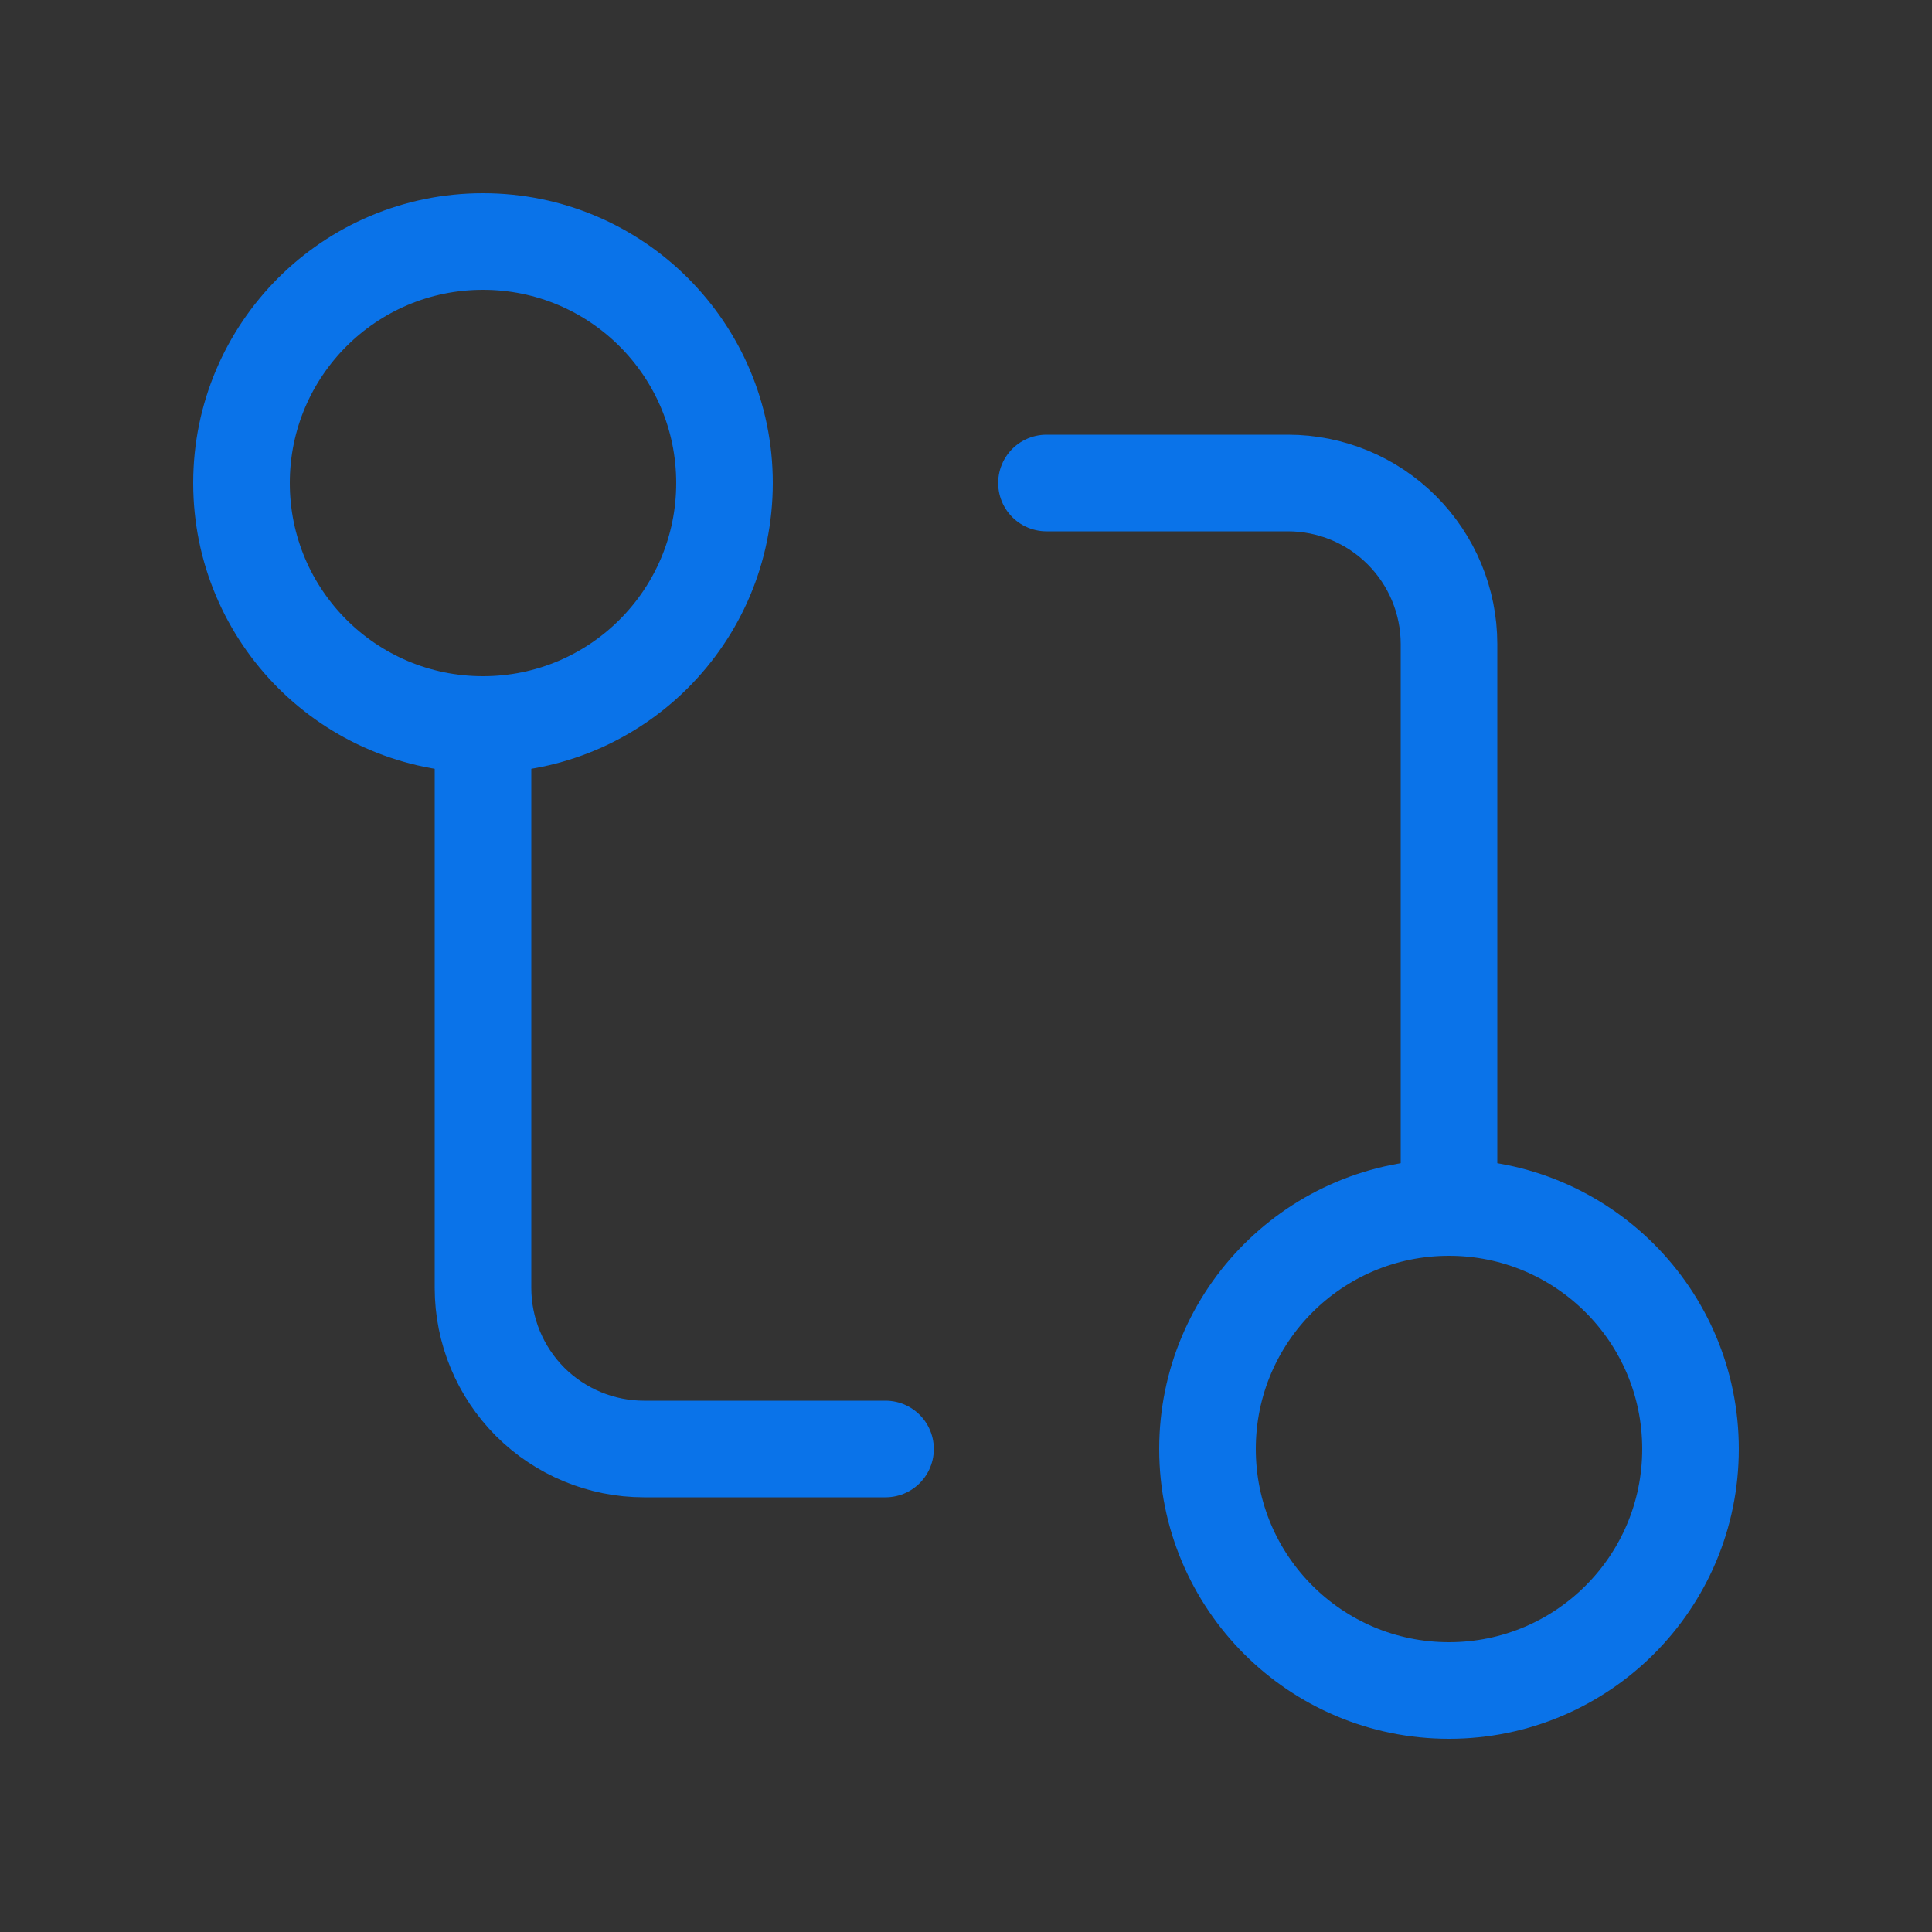
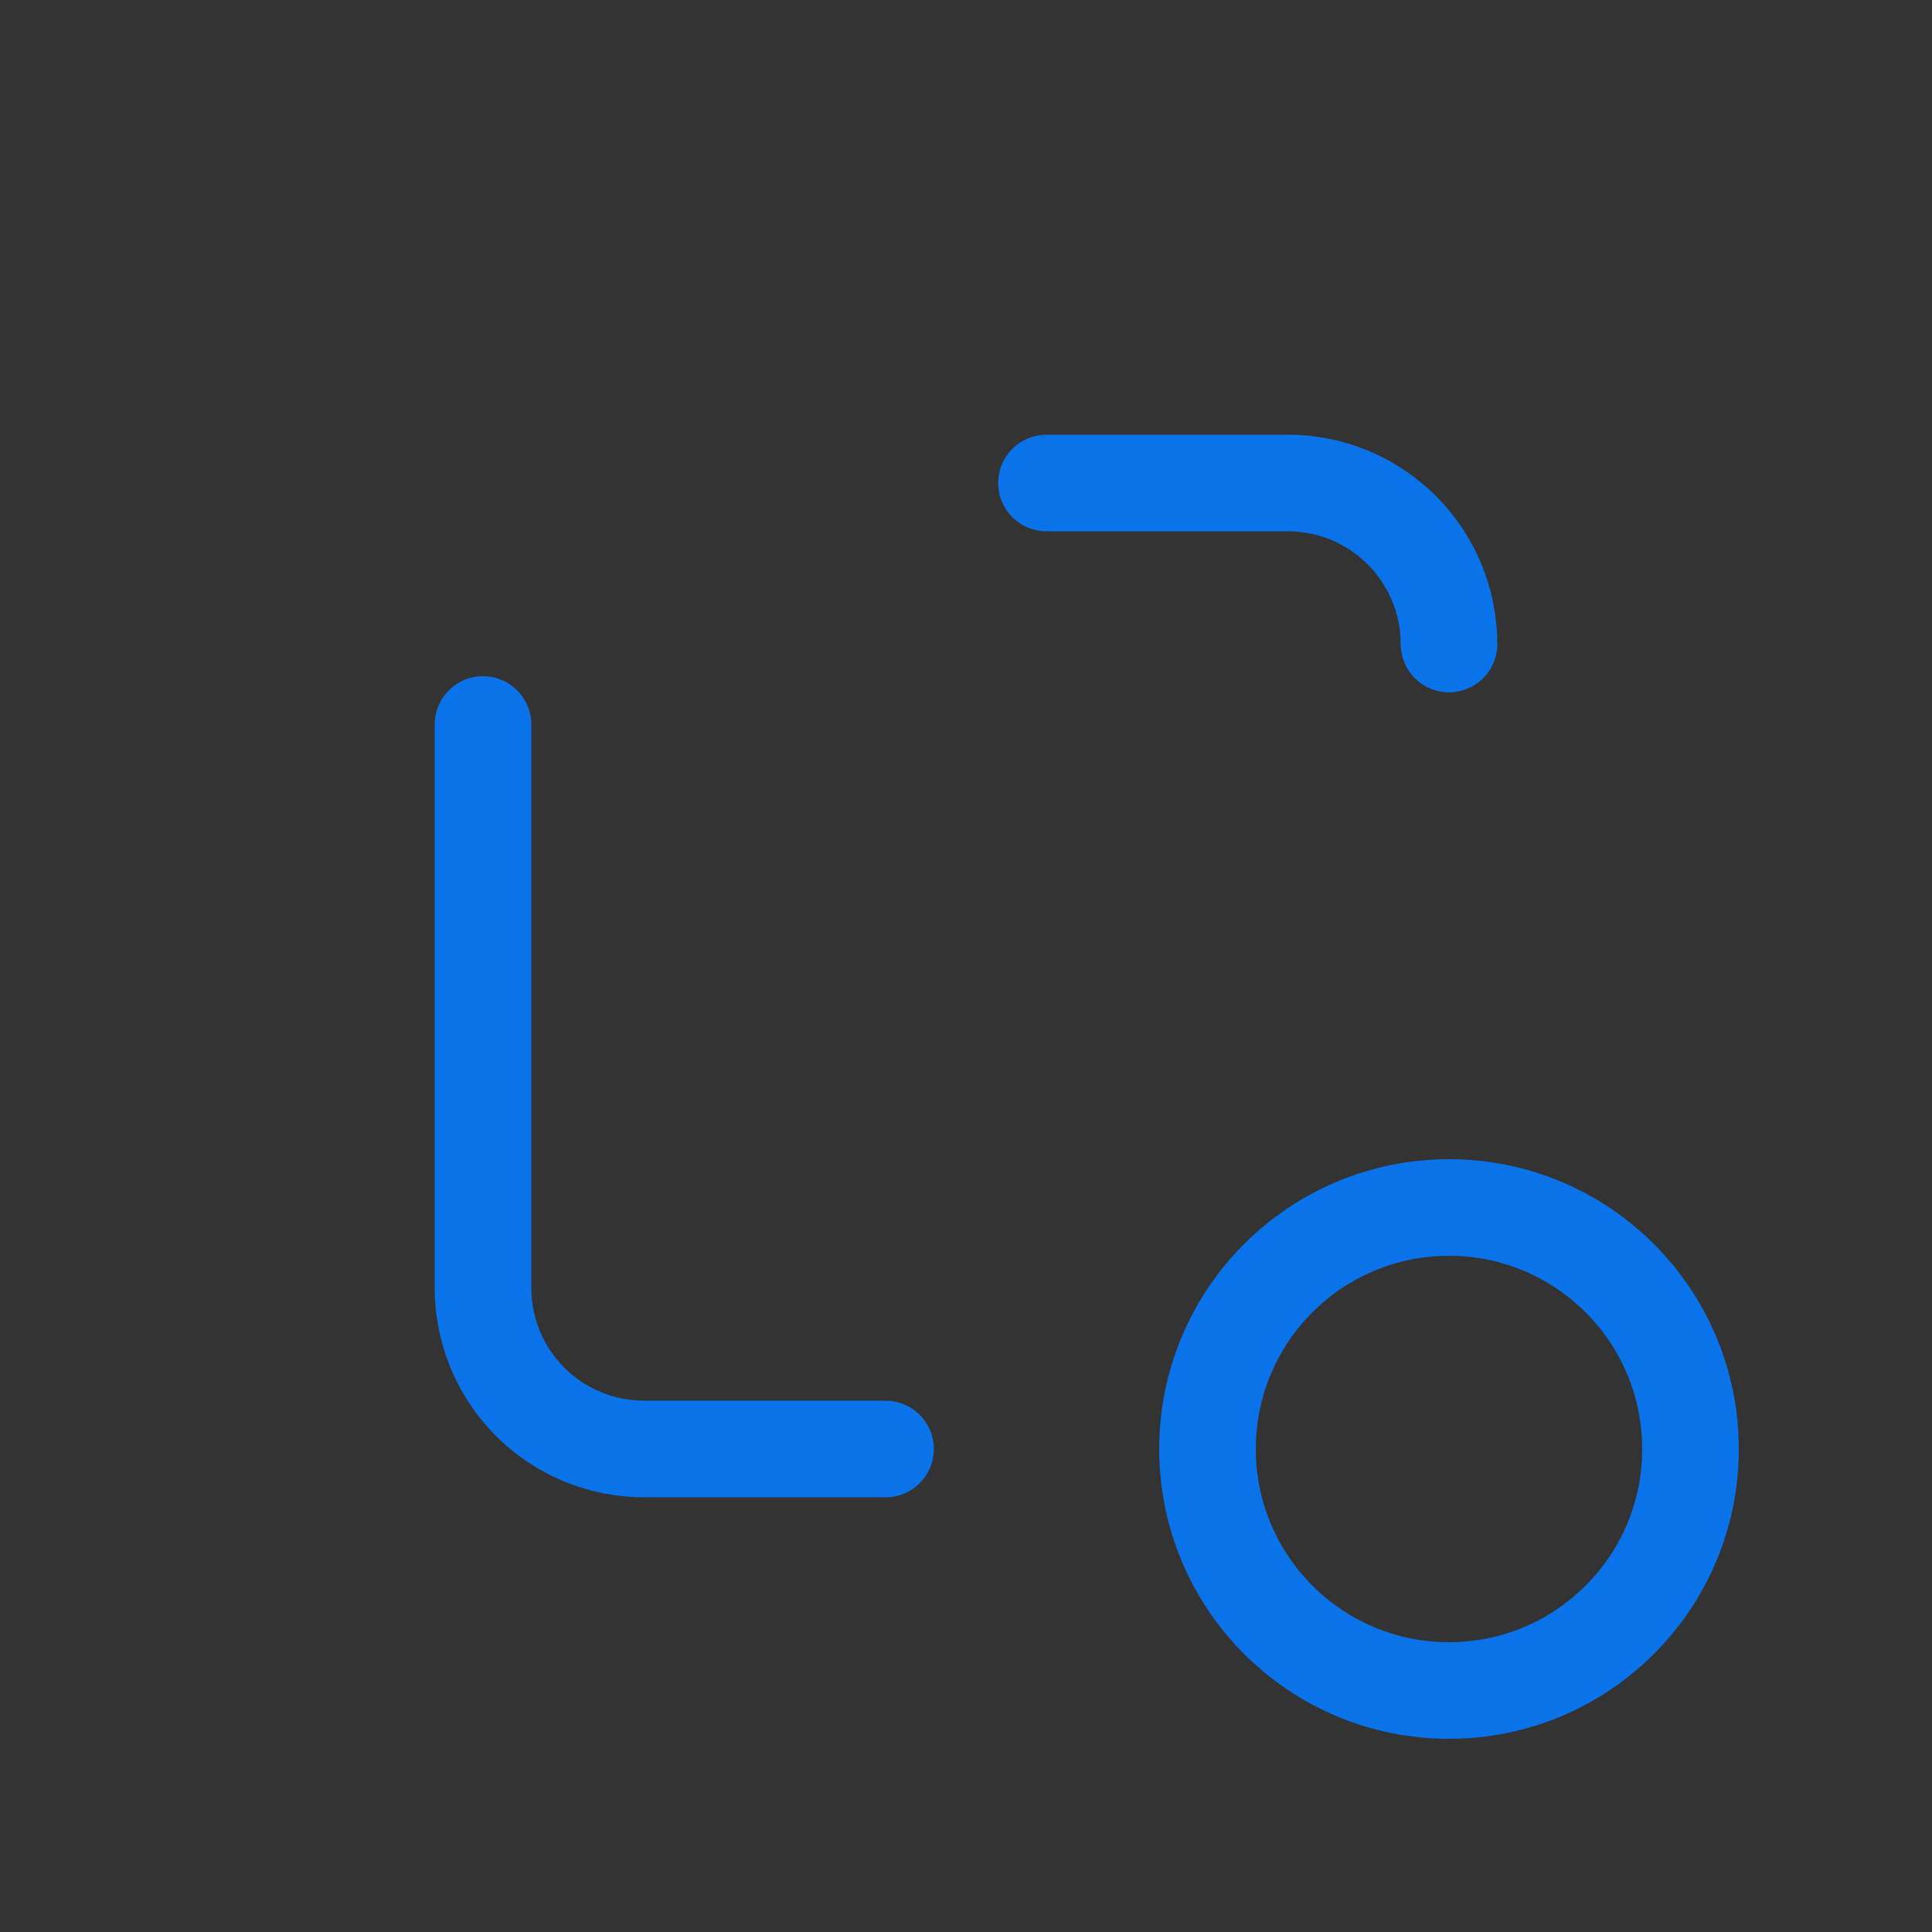
<svg xmlns="http://www.w3.org/2000/svg" width="20" height="20" viewBox="0 0 20 20" fill="none">
  <rect x="0" y="0" width="20" height="20" fill="#333333" stroke="none" />
  <path d="M15 17.5C16.381 17.5 17.5 16.381 17.5 15C17.5 13.619 16.381 12.5 15 12.5C13.619 12.5 12.5 13.619 12.5 15C12.5 16.381 13.619 17.5 15 17.5Z" stroke="#0A73E9" stroke-linecap="round" stroke-linejoin="round" />
-   <path d="M5 7.5C6.381 7.5 7.5 6.381 7.5 5C7.5 3.619 6.381 2.5 5 2.5C3.619 2.5 2.5 3.619 2.5 5C2.5 6.381 3.619 7.5 5 7.5Z" stroke="#0A73E9" stroke-linecap="round" stroke-linejoin="round" />
-   <path d="M10.833 5H13.333C13.775 5 14.199 5.176 14.511 5.488C14.824 5.801 15 6.225 15 6.667V12.5" stroke="#0A73E9" stroke-linecap="round" stroke-linejoin="round" />
+   <path d="M10.833 5H13.333C13.775 5 14.199 5.176 14.511 5.488C14.824 5.801 15 6.225 15 6.667" stroke="#0A73E9" stroke-linecap="round" stroke-linejoin="round" />
  <path d="M9.167 15H6.667C6.225 15 5.801 14.824 5.488 14.512C5.176 14.199 5 13.775 5 13.333V7.5" stroke="#0A73E9" stroke-linecap="round" stroke-linejoin="round" />
  <g clip-path="url(#clip0_5097_141684)">
    <path d="M2 20L-8 30H12L2 20Z" fill="white" />
  </g>
  <defs>
    <clipPath id="clip0_5097_141684">
      <rect width="20" height="20" fill="white" />
    </clipPath>
  </defs>
</svg>